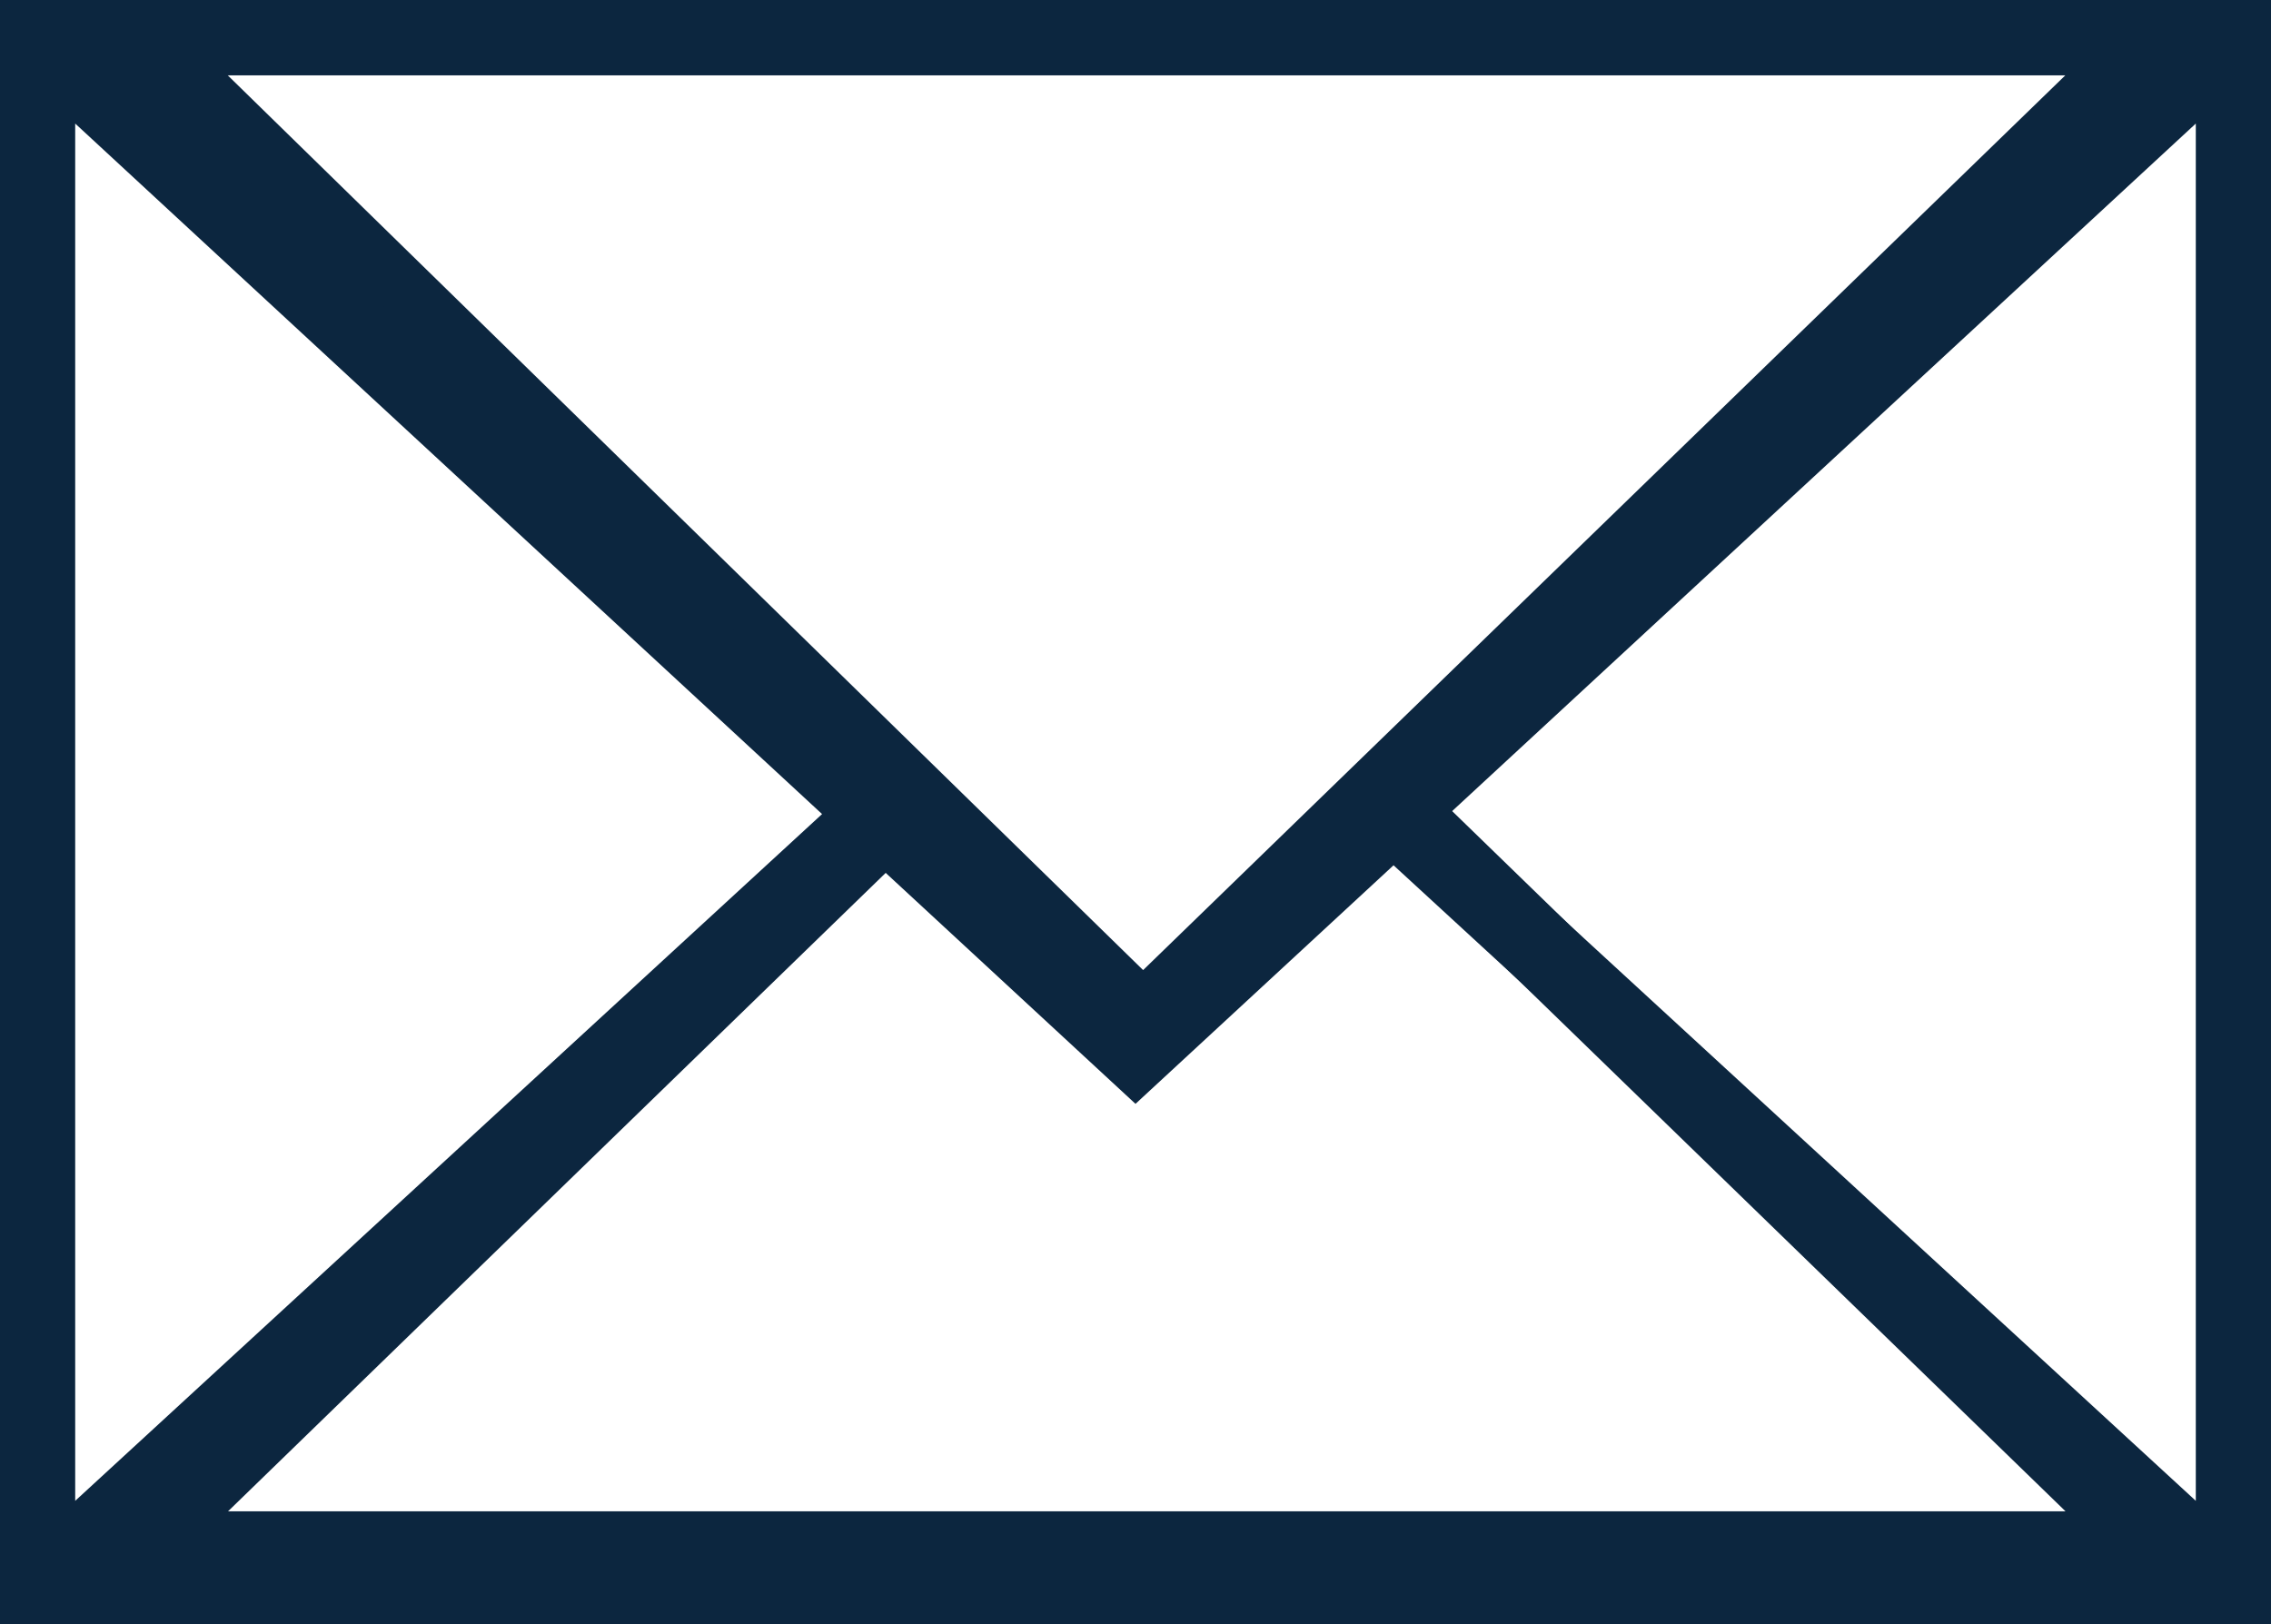
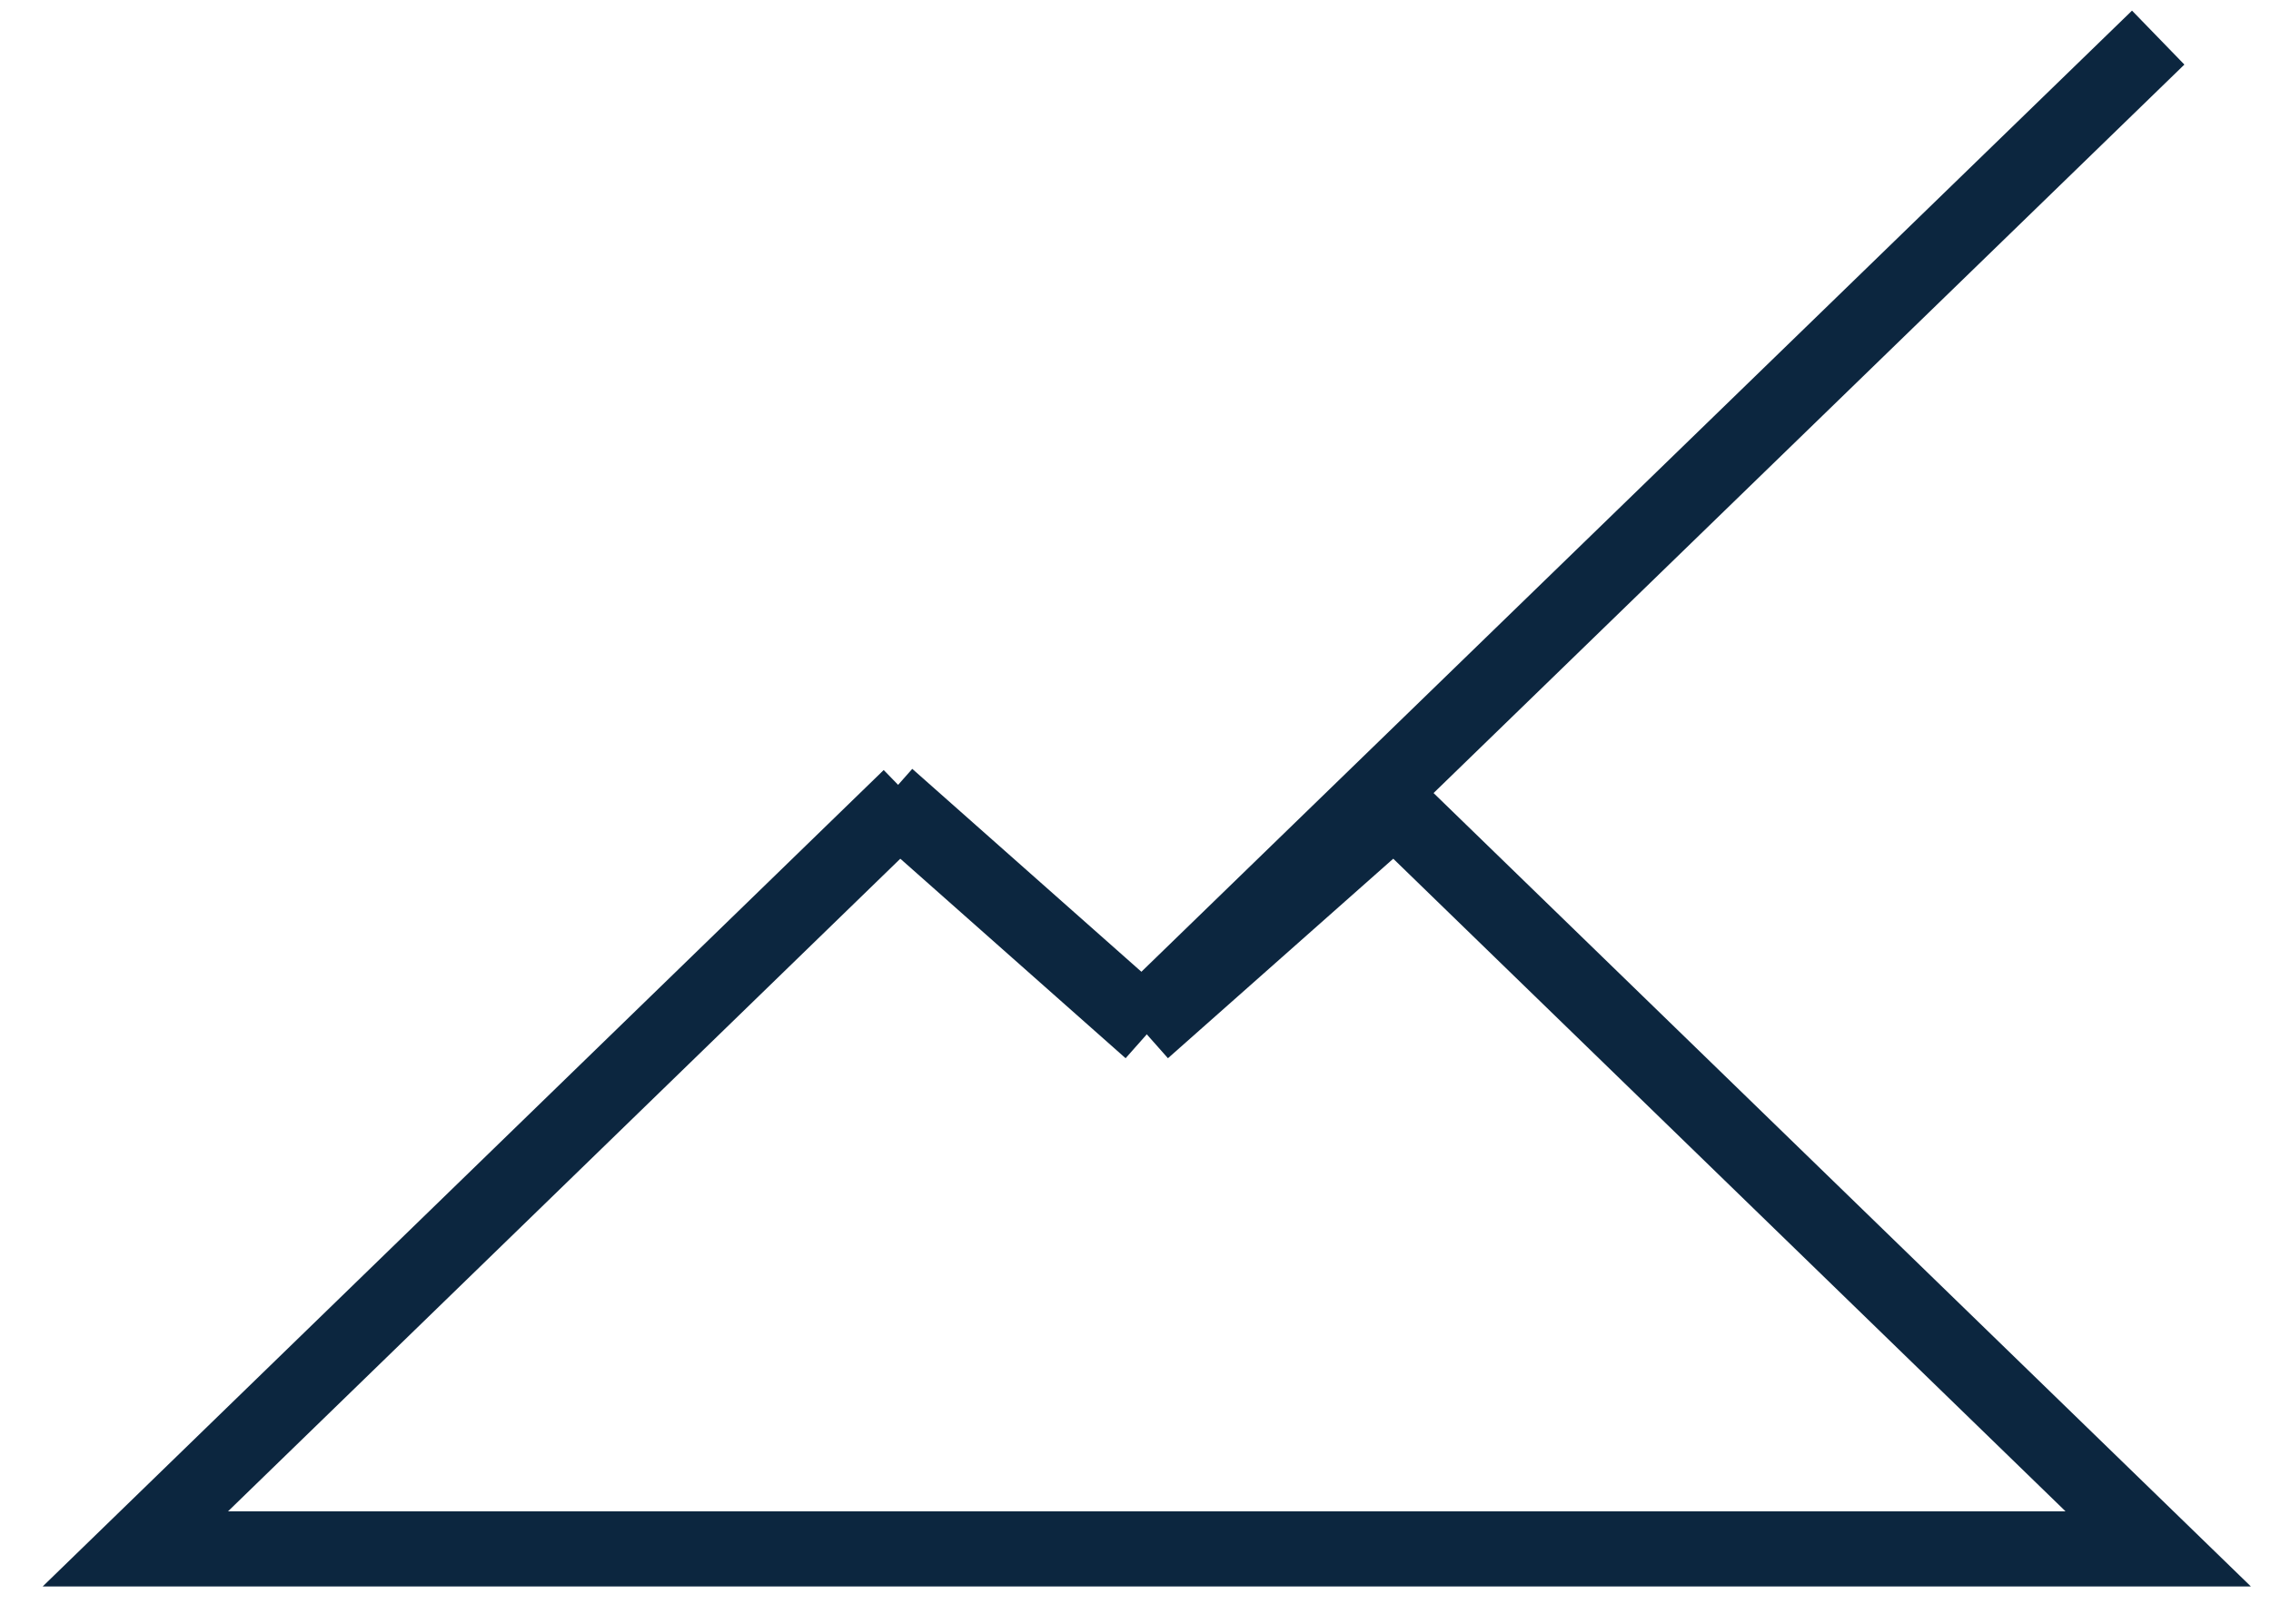
<svg xmlns="http://www.w3.org/2000/svg" version="1.1" id="ico_mail_bk.svg" x="0px" y="0px" viewBox="0 0 30.2 21.6" style="enable-background:new 0 0 30.2 21.6;" xml:space="preserve">
  <style type="text/css">
	.st0{fill:none;stroke:#0C263F;}
</style>
-   <path id="シェイプ_3" class="st0" d="M12.1,10.6L1.8,20.6h26.9L18.4,10.6 M15.2,13.6L28.7,0.5H1.8L15.2,13.6z" />
+   <path id="シェイプ_3" class="st0" d="M12.1,10.6L1.8,20.6h26.9L18.4,10.6 M15.2,13.6L28.7,0.5L15.2,13.6z" />
  <path id="シェイプ_4" class="st0" d="M15.2,13.7l3.5-3.1L15.2,13.7z" />
  <path id="シェイプ_5" class="st0" d="M11.8,10.6l3.5,3.1" />
-   <path id="シェイプ_2" class="st0" d="M29.7,21.1H0.5V0.5h29.2V21.1z M11.7,10.8L0.5,21.1h29.2L18.5,10.8 M15.1,14L29.7,0.5H0.5  L15.1,14z" />
</svg>